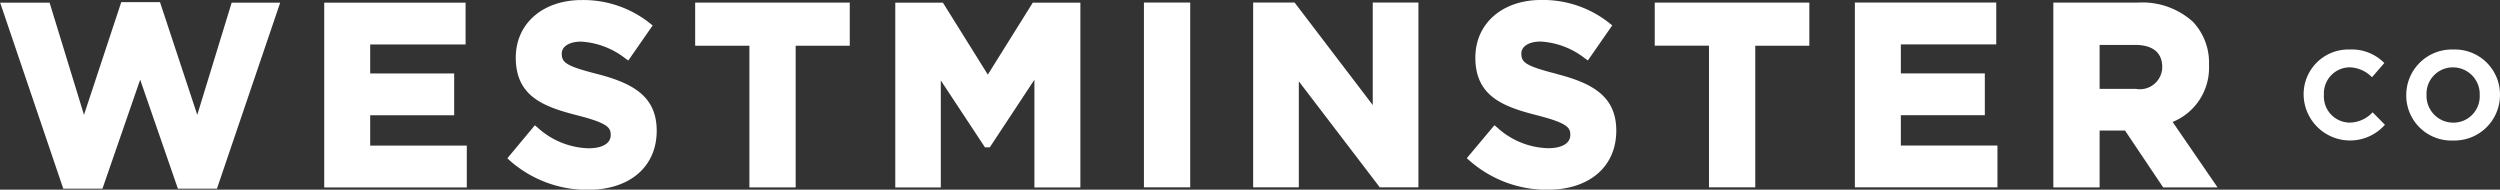
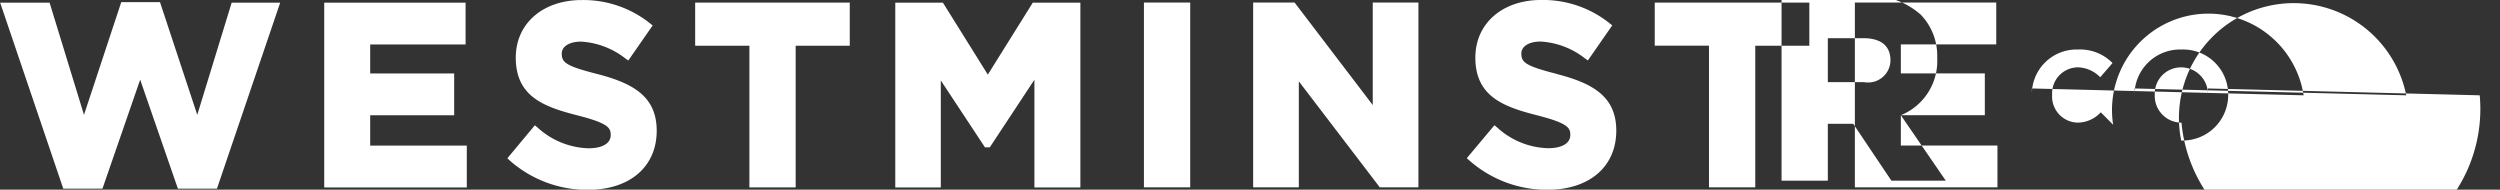
<svg xmlns="http://www.w3.org/2000/svg" width="166.4" height="12.625" viewBox="0 0 166.4 12.625">
  <rect x="0" y="0" width="166.4" height="12.625" fill="#333333" stroke="none" />
  <defs>
    <style>
      .cls-1 {
        fill: #fff;
        fill-rule: evenodd;
      }
    </style>
  </defs>
-   <path id="Westminster" class="cls-1" d="M1062.04,604.8l-2.48-7.5h-2.58l-2.48,7.5-2.29-7.468h-3.29l4.2,12.38h2.61l2.51-7.253,2.51,7.253h2.6l4.21-12.38h-3.23Zm11.51,0.03h5.59v-2.784h-5.59v-1.93h6.35v-2.784h-9.41v12.3h9.49v-2.784h-6.43V604.83Zm15.13-2.743c-2.08-.533-2.38-0.761-2.38-1.361,0-.484.51-0.8,1.29-0.8a5.282,5.282,0,0,1,2.95,1.124l0.19,0.134,1.62-2.333-0.17-.137a7.1,7.1,0,0,0-4.55-1.555c-2.59,0-4.39,1.562-4.39,3.834,0,2.586,1.86,3.27,4.11,3.843,2.06,0.527,2.21.833,2.21,1.309,0,0.552-.55.881-1.48,0.881a5.239,5.239,0,0,1-3.39-1.382l-0.18-.149-1.83,2.195,0.16,0.151a7.8,7.8,0,0,0,5.19,1.952c2.79,0,4.59-1.531,4.59-3.935C1092.62,603.578,1091.05,602.7,1088.68,602.087Zm6.5-1.886h3.61v9.427h3.08V600.2h3.6v-2.869h-10.29V600.2Zm19.48,1.922-2.99-4.791h-3.17v12.3h3.03v-7.122l2.94,4.453h0.32l2.97-4.5v7.173h3.06v-12.3h-3.17Zm10.39,7.5h3.08v-12.3h-3.08v12.3Zm15.23-5.475-5.13-6.728-0.07-.093h-2.76v12.3h3.04v-7.057l5.39,7.057h2.57v-12.3h-3.04v6.821Zm12.27-2.066c-2.08-.533-2.38-0.761-2.38-1.361,0-.484.51-0.8,1.29-0.8a5.282,5.282,0,0,1,2.95,1.124l0.19,0.134,1.62-2.333-0.17-.137a7.1,7.1,0,0,0-4.56-1.555c-2.58,0-4.38,1.562-4.38,3.834,0,2.586,1.86,3.27,4.11,3.843,2.06,0.527,2.21.833,2.21,1.309,0,0.552-.55.881-1.48,0.881a5.22,5.22,0,0,1-3.39-1.382l-0.18-.149-1.84,2.195,0.17,0.151a7.8,7.8,0,0,0,5.19,1.952c2.79,0,4.59-1.531,4.59-3.935C1156.49,603.578,1154.92,602.7,1152.55,602.087Zm6.5-1.886h3.61v9.427h3.08V600.2h3.6v-2.869h-10.29V600.2Zm16.38,4.629h5.59v-2.784h-5.59v-1.93h6.35v-2.784h-9.41v12.3h9.49v-2.784h-6.43V604.83Zm18.09,0.448a3.892,3.892,0,0,0,2.42-3.808,3.941,3.941,0,0,0-1.08-2.87,5.018,5.018,0,0,0-3.62-1.268h-5.66v12.3h3.08v-3.785h1.69l2.54,3.785h3.62Zm-4.86-5.128h2.35c0.83,0,1.82.253,1.82,1.489a1.49,1.49,0,0,1-1.76,1.437h-2.41V600.15Zm13.58,3.347V603.48a2.975,2.975,0,0,1,3.06-3.028,3.026,3.026,0,0,1,2.31.9l-0.82.945a2.154,2.154,0,0,0-1.5-.66,1.734,1.734,0,0,0-1.7,1.823v0.017a1.736,1.736,0,0,0,1.7,1.84,2.115,2.115,0,0,0,1.54-.686l0.82,0.828A3.092,3.092,0,0,1,1202.24,603.5Zm6.83,0V603.48a3.035,3.035,0,0,1,3.13-3.028,3,3,0,0,1,3.11,3.011v0.017a3.034,3.034,0,0,1-3.13,3.028A3,3,0,0,1,1209.07,603.5Zm4.89,0V603.48a1.782,1.782,0,0,0-1.78-1.84,1.752,1.752,0,0,0-1.76,1.823v0.017a1.782,1.782,0,0,0,1.78,1.84A1.752,1.752,0,0,0,1213.96,603.5Z" transform="translate(-1048.91 -597.156)" />
+   <path id="Westminster" class="cls-1" d="M1062.04,604.8l-2.48-7.5h-2.58l-2.48,7.5-2.29-7.468h-3.29l4.2,12.38h2.61l2.51-7.253,2.51,7.253h2.6l4.21-12.38h-3.23Zm11.51,0.03h5.59v-2.784h-5.59v-1.93h6.35v-2.784h-9.41v12.3h9.49v-2.784h-6.43V604.83Zm15.13-2.743c-2.08-.533-2.38-0.761-2.38-1.361,0-.484.51-0.8,1.29-0.8a5.282,5.282,0,0,1,2.95,1.124l0.19,0.134,1.62-2.333-0.17-.137a7.1,7.1,0,0,0-4.55-1.555c-2.59,0-4.39,1.562-4.39,3.834,0,2.586,1.86,3.27,4.11,3.843,2.06,0.527,2.21.833,2.21,1.309,0,0.552-.55.881-1.48,0.881a5.239,5.239,0,0,1-3.39-1.382l-0.18-.149-1.83,2.195,0.16,0.151a7.8,7.8,0,0,0,5.19,1.952c2.79,0,4.59-1.531,4.59-3.935C1092.62,603.578,1091.05,602.7,1088.68,602.087Zm6.5-1.886h3.61v9.427h3.08V600.2h3.6v-2.869h-10.29V600.2Zm19.48,1.922-2.99-4.791h-3.17v12.3h3.03v-7.122l2.94,4.453h0.32l2.97-4.5v7.173h3.06v-12.3h-3.17Zm10.39,7.5h3.08v-12.3h-3.08v12.3Zm15.23-5.475-5.13-6.728-0.07-.093h-2.76v12.3h3.04v-7.057l5.39,7.057h2.57v-12.3h-3.04v6.821Zm12.27-2.066c-2.08-.533-2.38-0.761-2.38-1.361,0-.484.51-0.8,1.29-0.8a5.282,5.282,0,0,1,2.95,1.124l0.19,0.134,1.62-2.333-0.17-.137a7.1,7.1,0,0,0-4.56-1.555c-2.58,0-4.38,1.562-4.38,3.834,0,2.586,1.86,3.27,4.11,3.843,2.06,0.527,2.21.833,2.21,1.309,0,0.552-.55.881-1.48,0.881a5.22,5.22,0,0,1-3.39-1.382l-0.18-.149-1.84,2.195,0.17,0.151a7.8,7.8,0,0,0,5.19,1.952c2.79,0,4.59-1.531,4.59-3.935C1156.49,603.578,1154.92,602.7,1152.55,602.087Zm6.5-1.886h3.61v9.427h3.08V600.2h3.6v-2.869h-10.29V600.2Zm16.38,4.629h5.59v-2.784h-5.59v-1.93h6.35v-2.784h-9.41v12.3h9.49v-2.784h-6.43V604.83Za3.892,3.892,0,0,0,2.42-3.808,3.941,3.941,0,0,0-1.08-2.87,5.018,5.018,0,0,0-3.62-1.268h-5.66v12.3h3.08v-3.785h1.69l2.54,3.785h3.62Zm-4.86-5.128h2.35c0.83,0,1.82.253,1.82,1.489a1.49,1.49,0,0,1-1.76,1.437h-2.41V600.15Zm13.58,3.347V603.48a2.975,2.975,0,0,1,3.06-3.028,3.026,3.026,0,0,1,2.31.9l-0.82.945a2.154,2.154,0,0,0-1.5-.66,1.734,1.734,0,0,0-1.7,1.823v0.017a1.736,1.736,0,0,0,1.7,1.84,2.115,2.115,0,0,0,1.54-.686l0.82,0.828A3.092,3.092,0,0,1,1202.24,603.5Zm6.83,0V603.48a3.035,3.035,0,0,1,3.13-3.028,3,3,0,0,1,3.11,3.011v0.017a3.034,3.034,0,0,1-3.13,3.028A3,3,0,0,1,1209.07,603.5Zm4.89,0V603.48a1.782,1.782,0,0,0-1.78-1.84,1.752,1.752,0,0,0-1.76,1.823v0.017a1.782,1.782,0,0,0,1.78,1.84A1.752,1.752,0,0,0,1213.96,603.5Z" transform="translate(-1048.91 -597.156)" />
</svg>